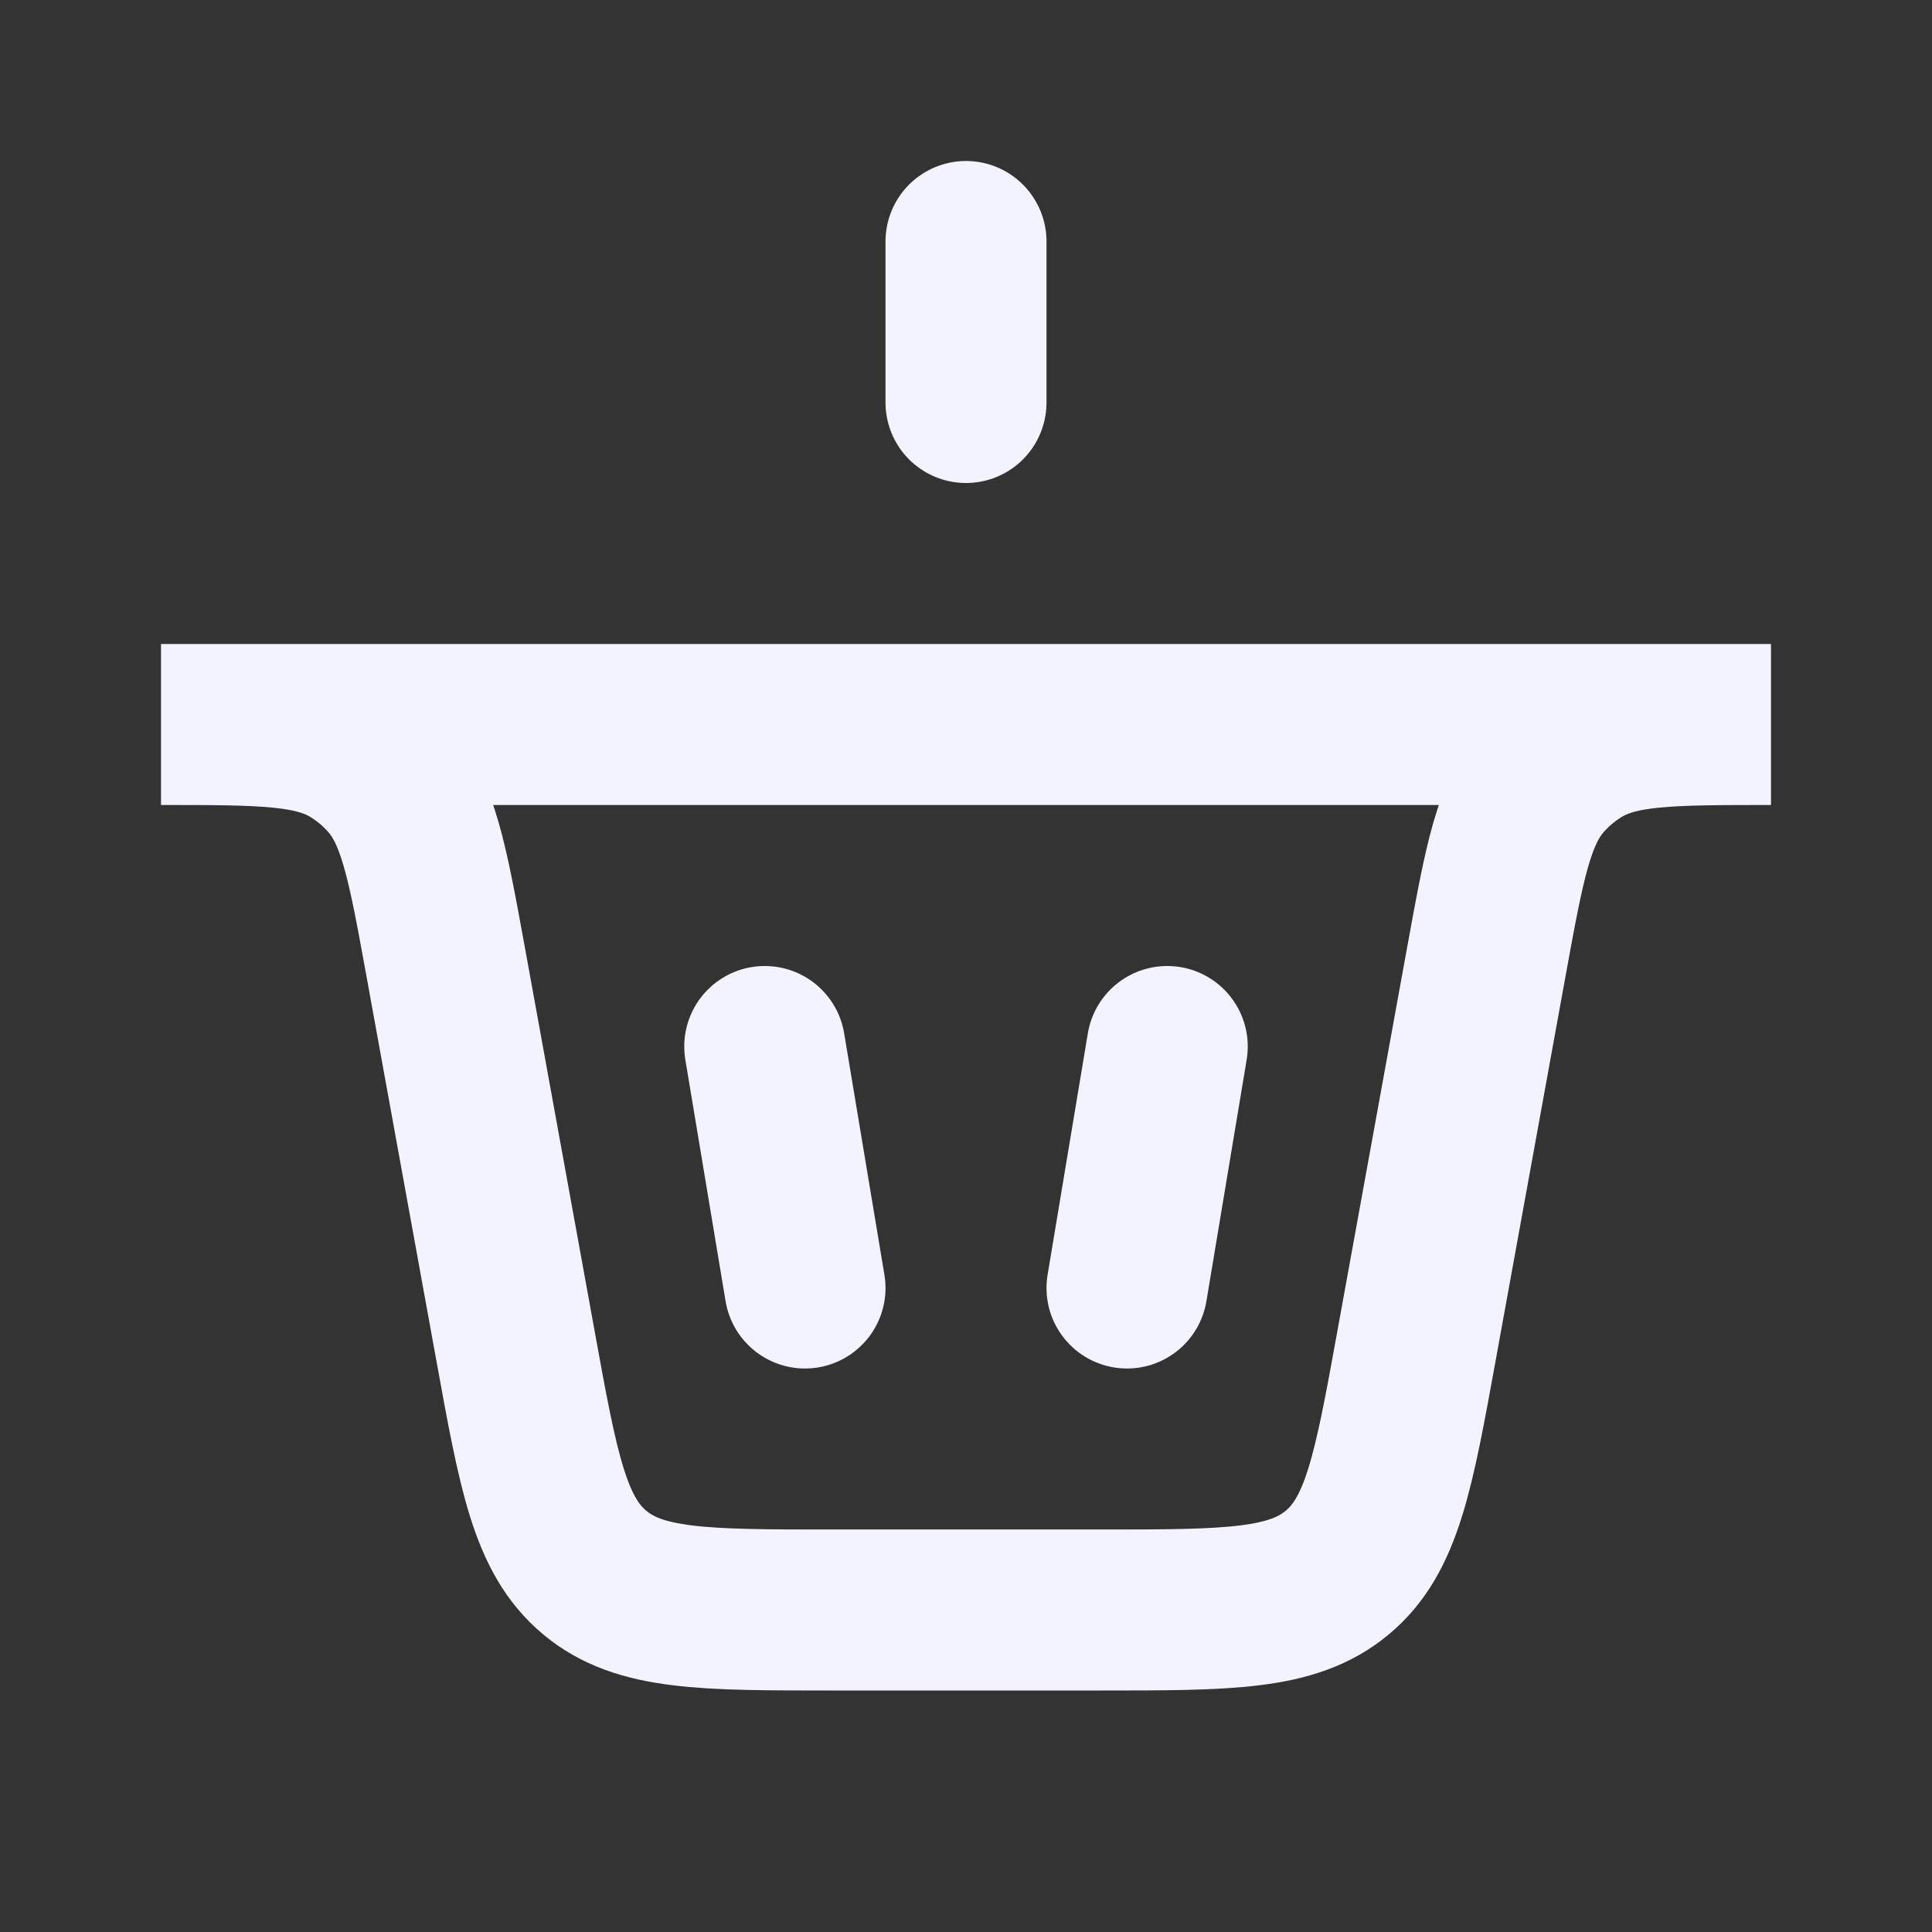
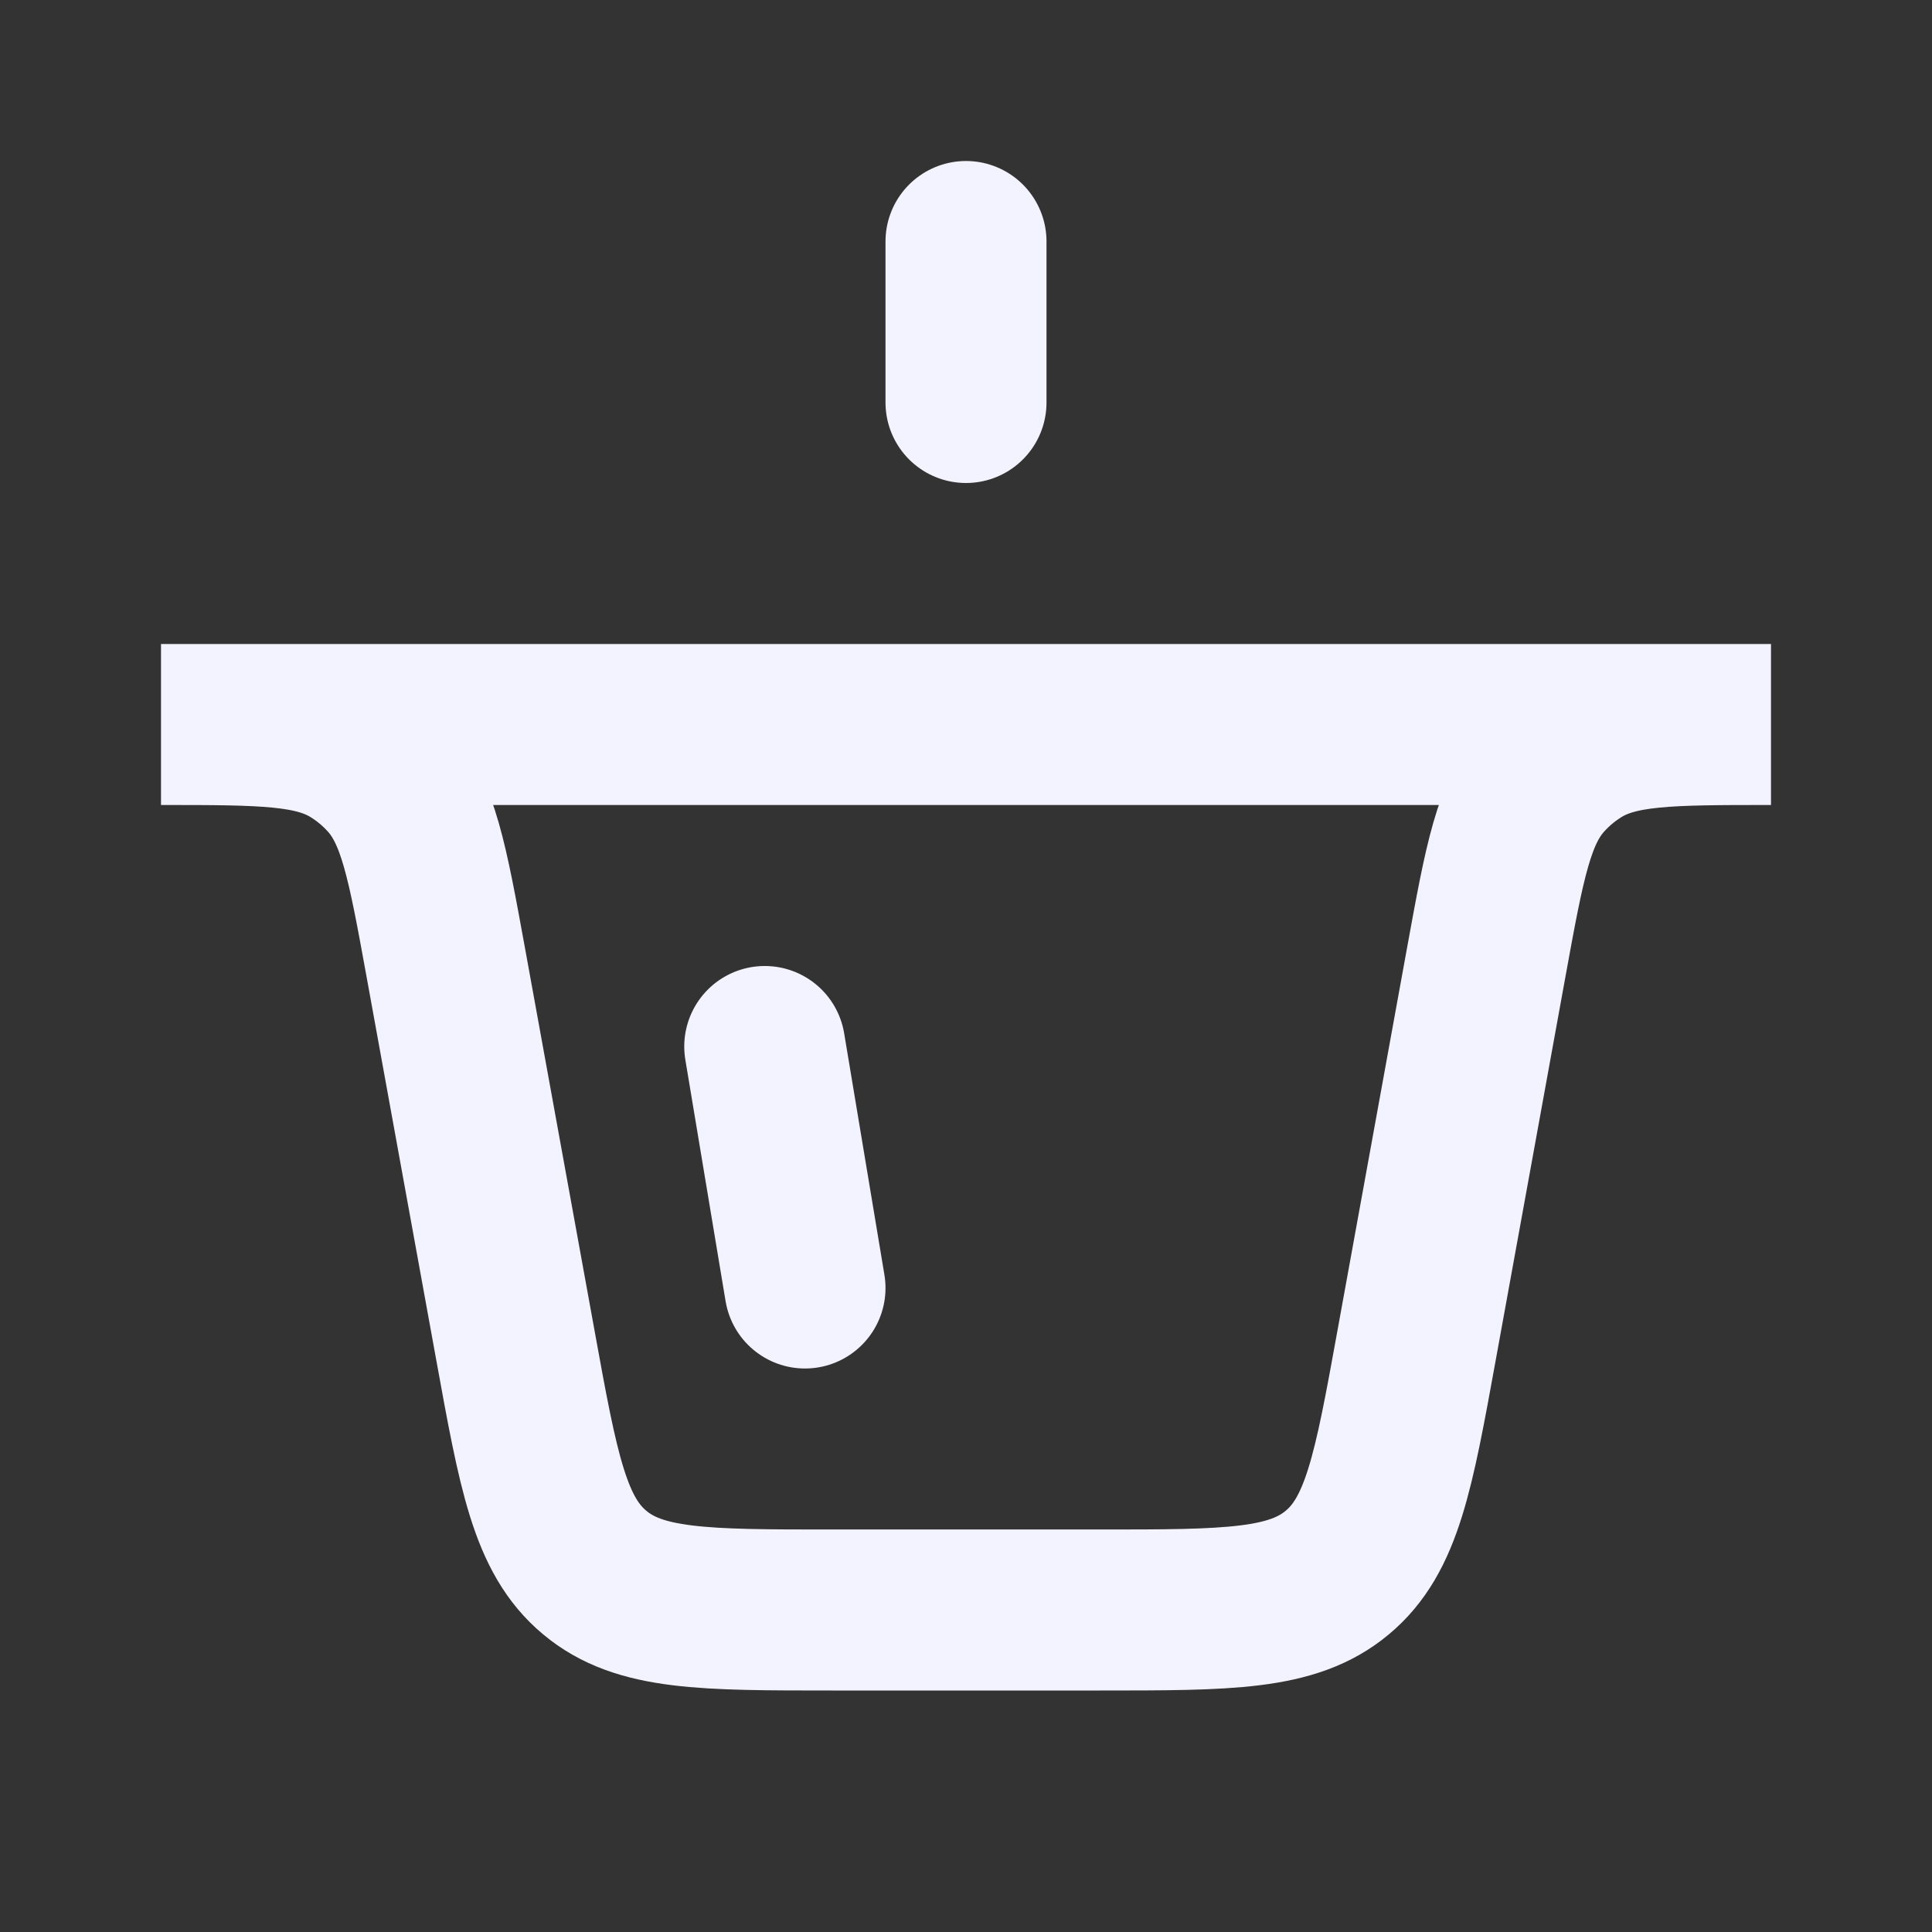
<svg xmlns="http://www.w3.org/2000/svg" width="24" height="24" viewBox="0 0 24 24" fill="none">
  <rect x="0" y="0" width="24" height="24" fill="#333333" stroke="none" />
  <path d="M12 5L12 3" stroke="#F3F2FF" stroke-width="2" stroke-linecap="round" />
  <path d="M10 16L9.5 13" stroke="#F3F2FF" stroke-width="2" stroke-linecap="round" />
-   <path d="M14 16L14.5 13" stroke="#F3F2FF" stroke-width="2" stroke-linecap="round" />
  <path d="M2 9H22V9C20.733 9 20.1 9 19.616 9.3C19.456 9.399 19.311 9.52 19.185 9.66C18.803 10.082 18.69 10.705 18.463 11.952L17.597 16.715C17.312 18.286 17.169 19.071 16.612 19.535C16.056 20 15.258 20 13.662 20H10.338C8.742 20 7.944 20 7.388 19.535C6.831 19.071 6.688 18.286 6.403 16.715L5.537 11.952C5.31 10.705 5.197 10.082 4.815 9.66C4.689 9.52 4.544 9.399 4.384 9.3C3.9 9 3.267 9 2 9V9Z" stroke="#F3F2FF" stroke-width="2" stroke-linecap="round" />
</svg>